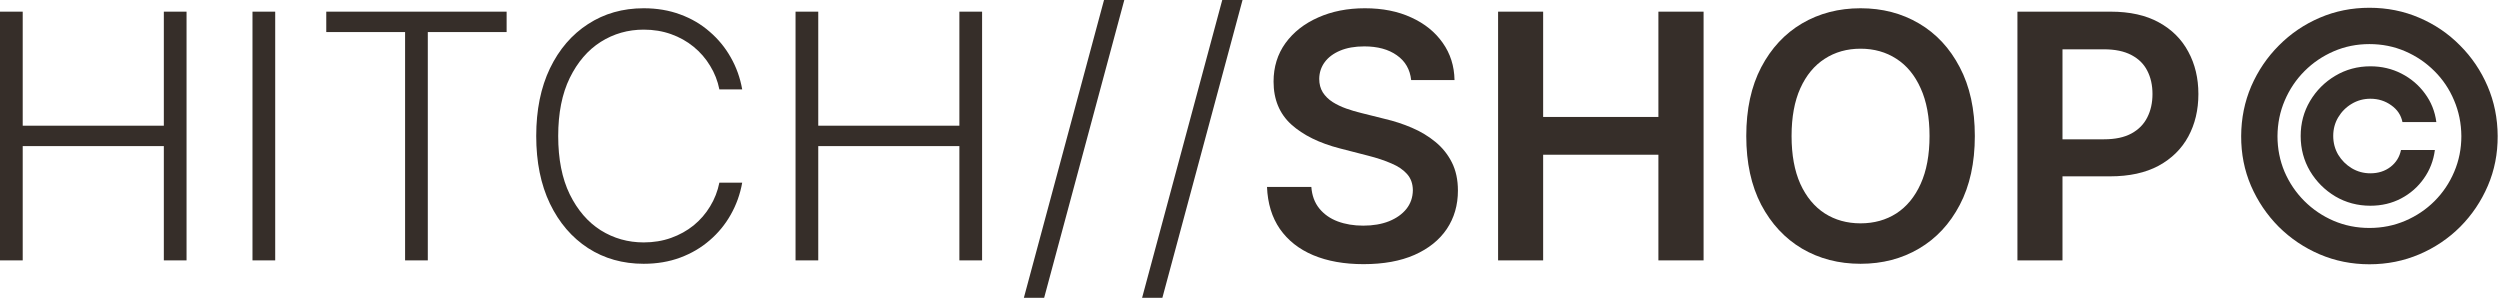
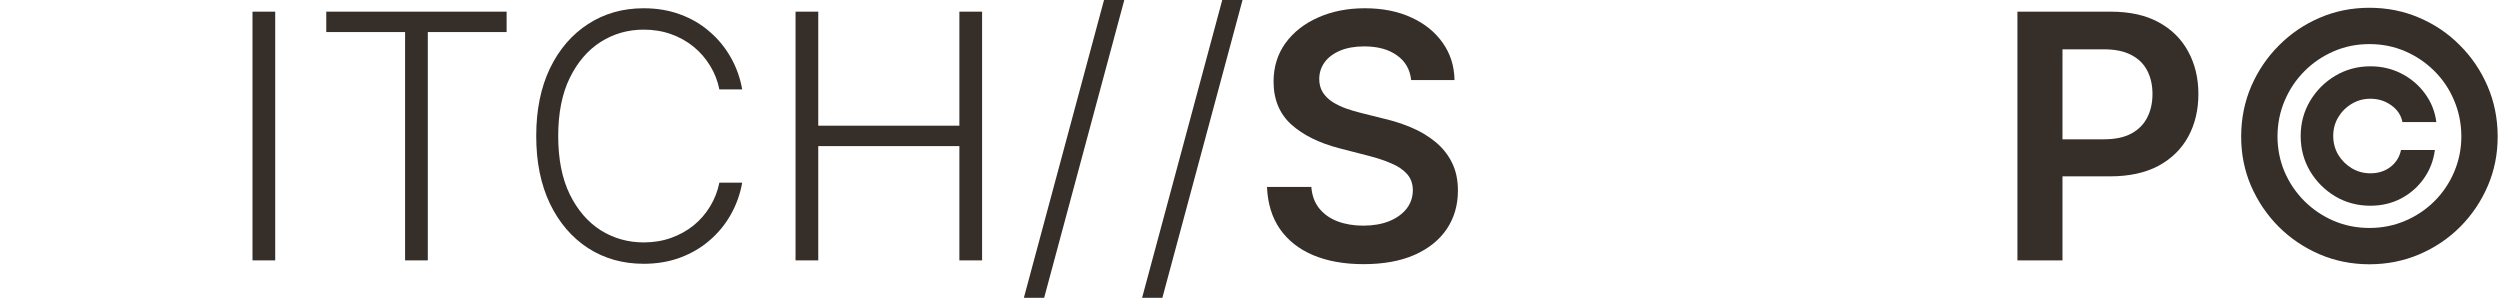
<svg xmlns="http://www.w3.org/2000/svg" width="731" height="88" viewBox="0 0 731 88" fill="none">
-   <path d="M0 76.136V3.409H6.641V36.754H47.905V3.409H54.545V76.136H47.905V42.72H6.641V76.136H0Z" fill="#362E29" />
  <path d="M80.469 3.409V76.136H73.828V3.409H80.469Z" fill="#362E29" />
  <path d="M95.401 9.375V3.409H148.136V9.375H125.089V76.136H118.448V9.375H95.401Z" fill="#362E29" />
  <path d="M217.019 26.136H210.343C209.846 23.651 208.946 21.354 207.644 19.247C206.365 17.116 204.756 15.258 202.814 13.672C200.873 12.086 198.671 10.855 196.209 9.979C193.747 9.103 191.084 8.665 188.219 8.665C183.626 8.665 179.436 9.86 175.648 12.251C171.884 14.643 168.865 18.158 166.593 22.798C164.344 27.415 163.219 33.073 163.219 39.773C163.219 46.52 164.344 52.202 166.593 56.818C168.865 61.435 171.884 64.939 175.648 67.33C179.436 69.697 183.626 70.881 188.219 70.881C191.084 70.881 193.747 70.443 196.209 69.567C198.671 68.691 200.873 67.472 202.814 65.909C204.756 64.323 206.365 62.465 207.644 60.334C208.946 58.203 209.846 55.895 210.343 53.409H217.019C216.427 56.747 215.314 59.86 213.681 62.749C212.071 65.613 210.011 68.123 207.502 70.277C205.016 72.431 202.151 74.112 198.908 75.32C195.665 76.527 192.102 77.131 188.219 77.131C182.111 77.131 176.69 75.604 171.955 72.55C167.22 69.472 163.503 65.14 160.804 59.553C158.129 53.965 156.792 47.372 156.792 39.773C156.792 32.173 158.129 25.58 160.804 19.993C163.503 14.406 167.22 10.085 171.955 7.031C176.69 3.954 182.111 2.415 188.219 2.415C192.102 2.415 195.665 3.018 198.908 4.226C202.151 5.41 205.016 7.09 207.502 9.268C210.011 11.423 212.071 13.932 213.681 16.797C215.314 19.662 216.427 22.775 217.019 26.136Z" fill="#362E29" />
  <path d="M232.617 76.136V3.409H239.258V36.754H280.522V3.409H287.163V76.136H280.522V42.72H239.258V76.136H232.617Z" fill="#362E29" />
  <path d="M328.746 0L305.309 87.074H299.379L322.816 0H328.746Z" fill="#362E29" />
  <path d="M363.317 0L339.879 87.074H333.949L357.386 0H363.317Z" fill="#362E29" />
  <path d="M412.624 23.402C412.293 20.301 410.896 17.886 408.434 16.158C405.996 14.43 402.823 13.565 398.917 13.565C396.171 13.565 393.815 13.98 391.85 14.808C389.885 15.637 388.382 16.761 387.34 18.182C386.299 19.602 385.766 21.224 385.742 23.047C385.742 24.562 386.085 25.876 386.772 26.989C387.482 28.101 388.441 29.048 389.648 29.829C390.856 30.587 392.193 31.226 393.661 31.747C395.129 32.268 396.609 32.706 398.1 33.061L404.918 34.766C407.665 35.405 410.304 36.269 412.837 37.358C415.394 38.447 417.679 39.82 419.691 41.477C421.727 43.135 423.337 45.135 424.521 47.479C425.704 49.822 426.296 52.569 426.296 55.717C426.296 59.979 425.207 63.731 423.029 66.974C420.851 70.194 417.702 72.715 413.583 74.538C409.487 76.338 404.528 77.237 398.704 77.237C393.046 77.237 388.133 76.361 383.967 74.609C379.824 72.858 376.58 70.301 374.237 66.939C371.916 63.577 370.662 59.481 370.472 54.652H383.434C383.623 57.185 384.405 59.292 385.778 60.973C387.151 62.654 388.938 63.909 391.14 64.737C393.365 65.566 395.851 65.98 398.597 65.98C401.462 65.98 403.971 65.554 406.126 64.702C408.304 63.826 410.008 62.618 411.239 61.08C412.47 59.517 413.098 57.694 413.121 55.611C413.098 53.717 412.541 52.154 411.452 50.923C410.363 49.669 408.836 48.627 406.871 47.798C404.93 46.946 402.657 46.188 400.053 45.526L391.779 43.395C385.79 41.856 381.055 39.524 377.575 36.399C374.118 33.251 372.39 29.072 372.39 23.864C372.39 19.579 373.55 15.826 375.87 12.607C378.214 9.387 381.398 6.889 385.423 5.114C389.447 3.314 394.004 2.415 399.094 2.415C404.255 2.415 408.777 3.314 412.66 5.114C416.566 6.889 419.632 9.363 421.857 12.536C424.083 15.684 425.231 19.306 425.302 23.402H412.624Z" fill="#362E29" />
-   <path d="M438.042 76.136V3.409H451.216V34.197H484.917V3.409H498.127V76.136H484.917V45.242H451.216V76.136H438.042Z" fill="#362E29" />
-   <path d="M577.441 39.773C577.441 47.609 575.974 54.321 573.038 59.908C570.126 65.471 566.149 69.733 561.106 72.692C556.087 75.651 550.394 77.131 544.025 77.131C537.657 77.131 531.951 75.651 526.909 72.692C521.89 69.709 517.913 65.436 514.977 59.872C512.065 54.285 510.609 47.585 510.609 39.773C510.609 31.937 512.065 25.237 514.977 19.673C517.913 14.086 521.89 9.813 526.909 6.854C531.951 3.894 537.657 2.415 544.025 2.415C550.394 2.415 556.087 3.894 561.106 6.854C566.149 9.813 570.126 14.086 573.038 19.673C575.974 25.237 577.441 31.937 577.441 39.773ZM564.196 39.773C564.196 34.257 563.332 29.605 561.603 25.817C559.899 22.005 557.531 19.129 554.501 17.188C551.471 15.223 547.979 14.24 544.025 14.24C540.072 14.24 536.58 15.223 533.549 17.188C530.519 19.129 528.14 22.005 526.412 25.817C524.707 29.605 523.855 34.257 523.855 39.773C523.855 45.289 524.707 49.953 526.412 53.764C528.14 57.552 530.519 60.428 533.549 62.394C536.58 64.335 540.072 65.305 544.025 65.305C547.979 65.305 551.471 64.335 554.501 62.394C557.531 60.428 559.899 57.552 561.603 53.764C563.332 49.953 564.196 45.289 564.196 39.773Z" fill="#362E29" />
  <path d="M589.897 76.136V3.409H617.17C622.757 3.409 627.444 4.451 631.232 6.534C635.044 8.617 637.92 11.482 639.862 15.128C641.826 18.75 642.809 22.869 642.809 27.486C642.809 32.15 641.826 36.293 639.862 39.915C637.897 43.537 634.996 46.39 631.161 48.473C627.326 50.533 622.603 51.562 616.992 51.562H598.917V40.731H615.217C618.484 40.731 621.159 40.163 623.242 39.027C625.326 37.891 626.864 36.328 627.859 34.34C628.877 32.351 629.386 30.066 629.386 27.486C629.386 24.905 628.877 22.633 627.859 20.668C626.864 18.703 625.314 17.176 623.207 16.087C621.123 14.974 618.436 14.418 615.146 14.418H603.072V76.136H589.897Z" fill="#362E29" />
  <path d="M672.718 39.773C672.718 36.032 673.63 32.623 675.453 29.546C677.299 26.444 679.761 23.982 682.839 22.159C685.94 20.312 689.361 19.389 693.102 19.389C696.393 19.389 699.423 20.099 702.193 21.52C704.963 22.94 707.247 24.882 709.047 27.344C710.869 29.806 711.982 32.588 712.385 35.689H702.477C702.074 33.677 700.985 32.043 699.21 30.788C697.434 29.51 695.398 28.871 693.102 28.871C691.113 28.871 689.29 29.368 687.633 30.362C686 31.333 684.686 32.647 683.691 34.304C682.721 35.938 682.235 37.749 682.235 39.737C682.235 41.749 682.721 43.584 683.691 45.242C684.686 46.875 686 48.189 687.633 49.183C689.29 50.178 691.113 50.675 693.102 50.675C695.398 50.675 697.363 50.047 698.997 48.793C700.63 47.514 701.648 45.869 702.051 43.856H711.958C711.556 46.958 710.479 49.74 708.727 52.202C706.999 54.664 704.785 56.605 702.086 58.026C699.387 59.446 696.393 60.156 693.102 60.156C689.361 60.156 685.94 59.245 682.839 57.422C679.761 55.575 677.299 53.113 675.453 50.035C673.63 46.934 672.718 43.513 672.718 39.773ZM692.818 77.273C687.657 77.273 682.804 76.302 678.258 74.361C673.736 72.419 669.747 69.733 666.291 66.3C662.858 62.843 660.159 58.854 658.194 54.332C656.253 49.811 655.294 44.957 655.318 39.773C655.341 34.588 656.324 29.735 658.265 25.213C660.23 20.691 662.929 16.714 666.362 13.281C669.795 9.825 673.772 7.126 678.294 5.185C682.815 3.243 687.657 2.273 692.818 2.273C698.002 2.273 702.856 3.243 707.378 5.185C711.923 7.126 715.9 9.825 719.309 13.281C722.742 16.714 725.429 20.691 727.37 25.213C729.312 29.735 730.294 34.588 730.318 39.773C730.341 44.957 729.383 49.811 727.441 54.332C725.5 58.854 722.813 62.843 719.38 66.3C715.948 69.733 711.958 72.419 707.413 74.361C702.868 76.302 698.002 77.273 692.818 77.273ZM692.818 66.655C696.535 66.655 700.027 65.956 703.294 64.56C706.561 63.163 709.413 61.245 711.852 58.807C714.314 56.345 716.232 53.492 717.605 50.249C719.002 46.981 719.7 43.501 719.7 39.808C719.676 36.091 718.966 32.599 717.569 29.332C716.196 26.065 714.279 23.213 711.816 20.774C709.354 18.312 706.502 16.383 703.258 14.986C700.015 13.589 696.535 12.891 692.818 12.891C689.125 12.891 685.656 13.589 682.413 14.986C679.17 16.383 676.317 18.312 673.855 20.774C671.393 23.236 669.463 26.101 668.066 29.368C666.67 32.611 665.959 36.091 665.936 39.808C665.936 43.478 666.622 46.946 667.995 50.213C669.392 53.456 671.322 56.309 673.784 58.771C676.246 61.233 679.099 63.163 682.342 64.56C685.609 65.956 689.101 66.655 692.818 66.655Z" fill="#362E29" />
</svg>